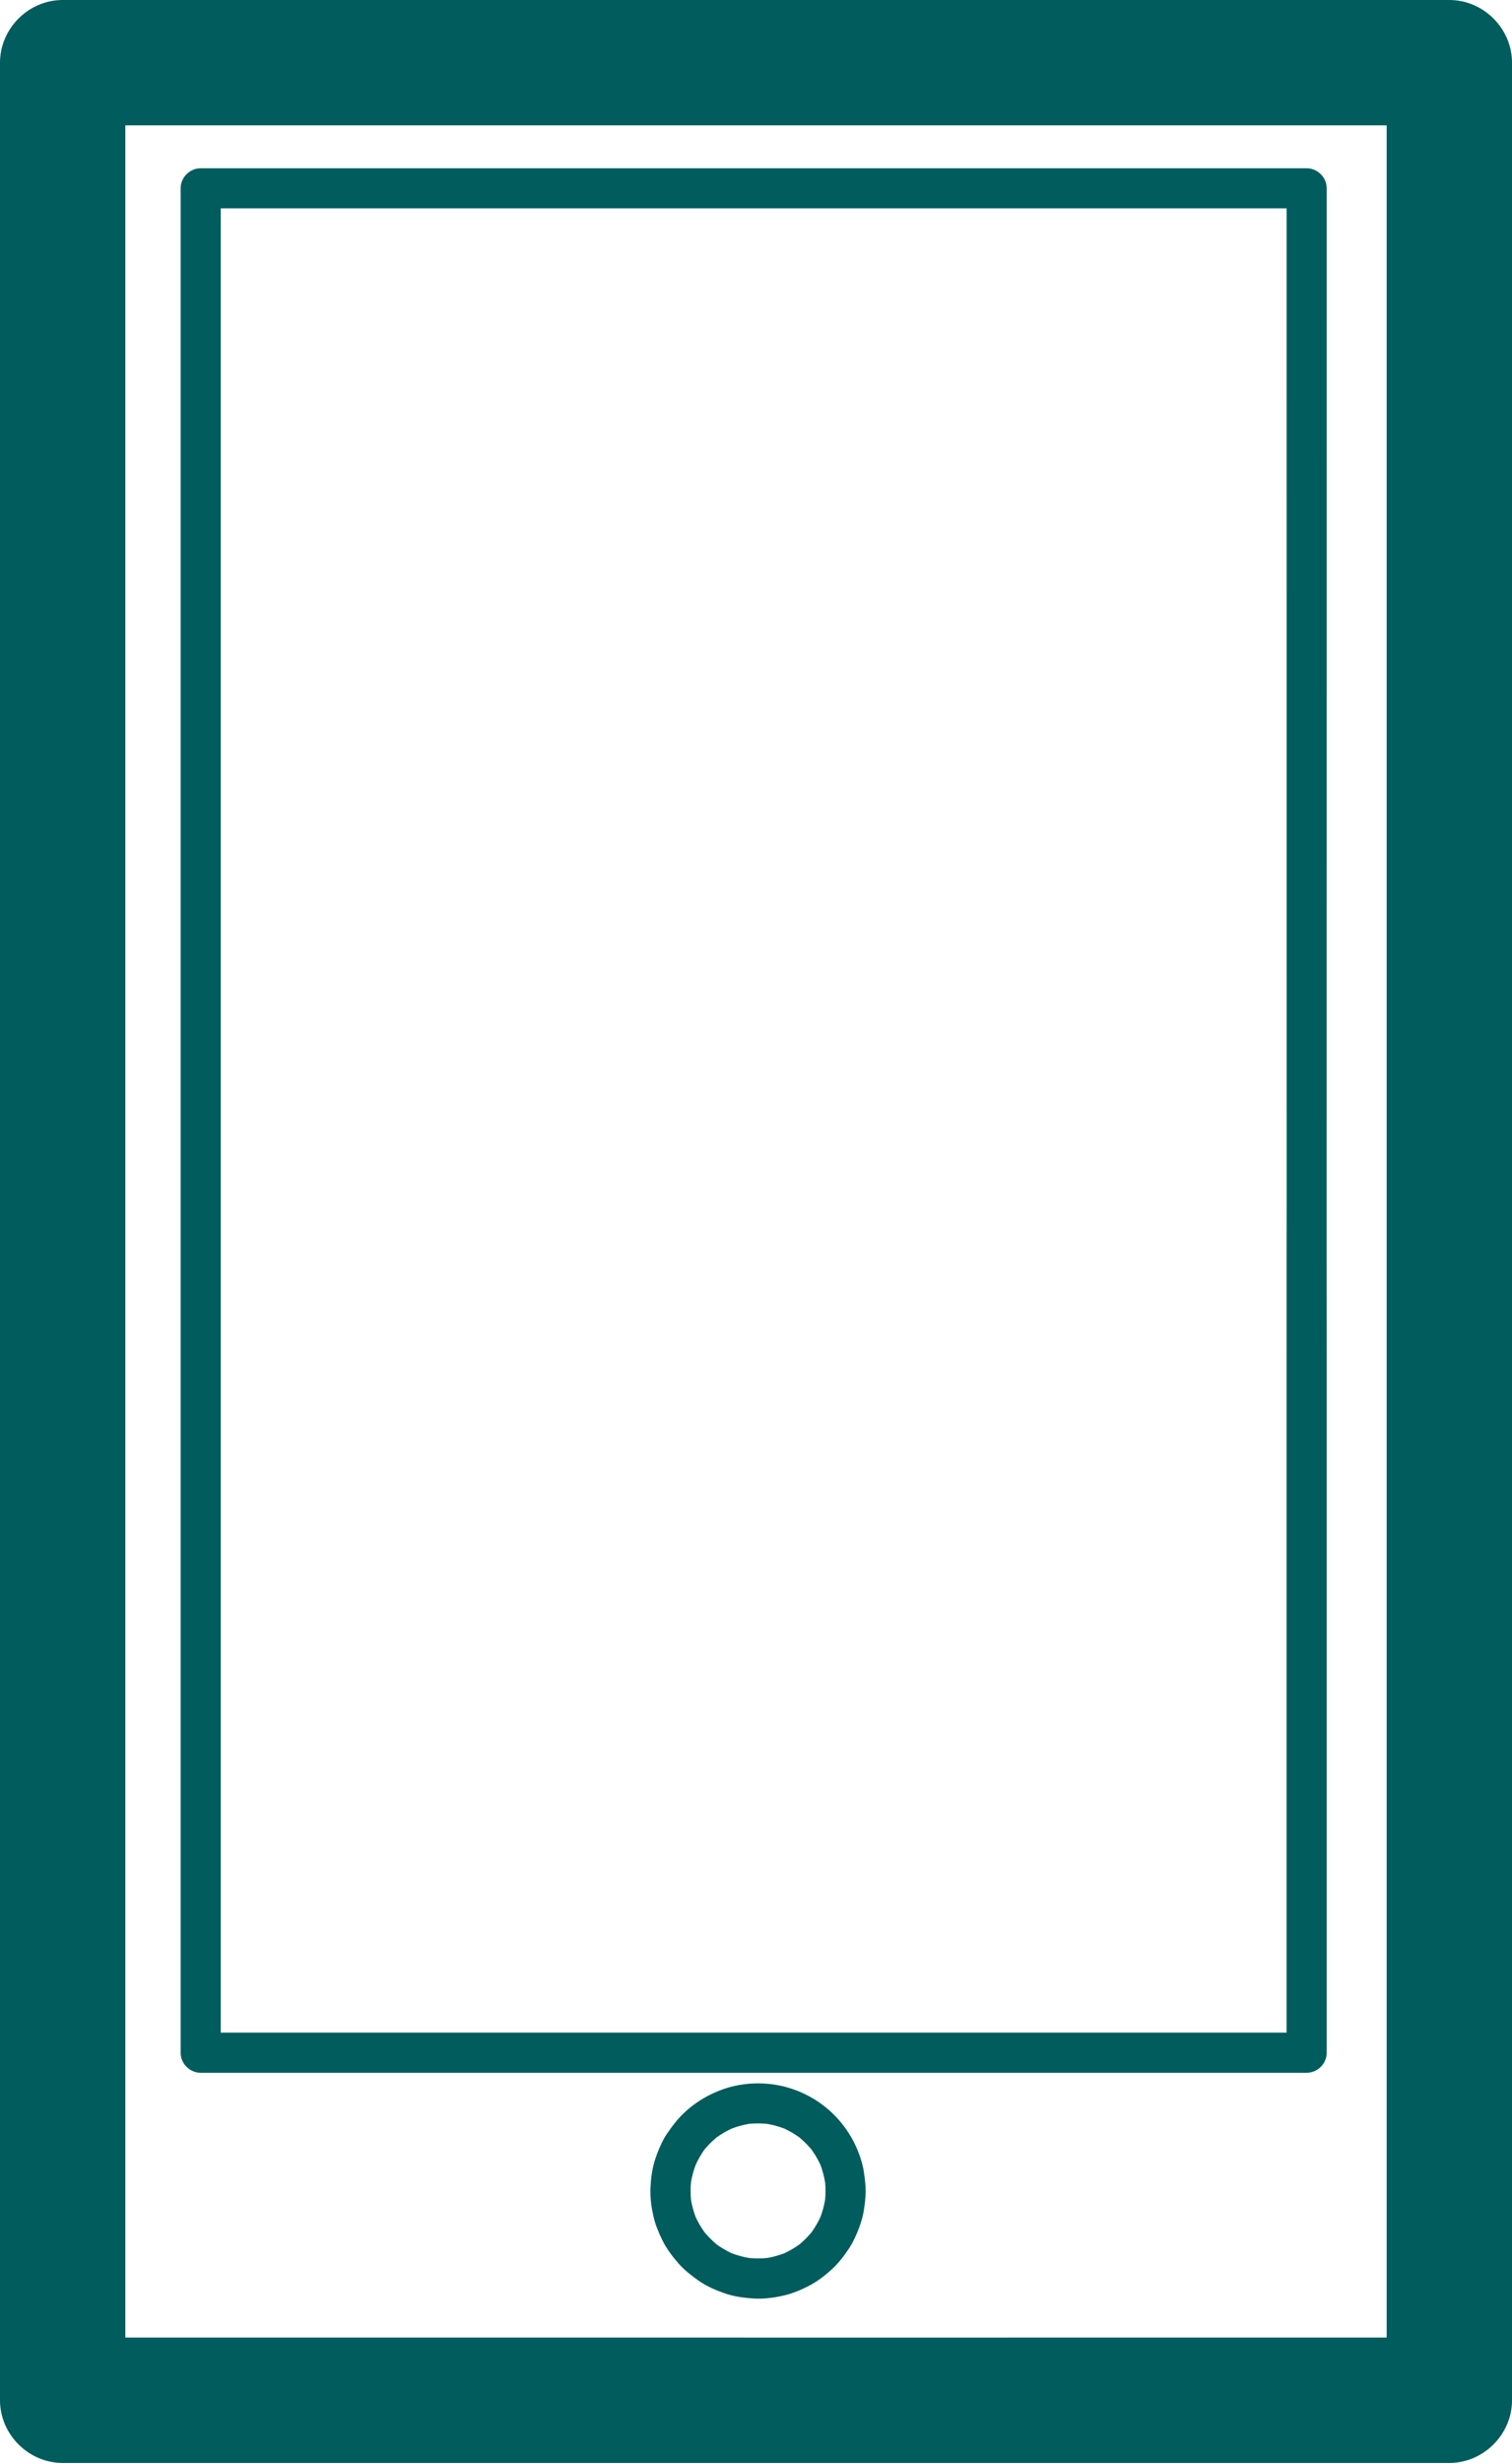
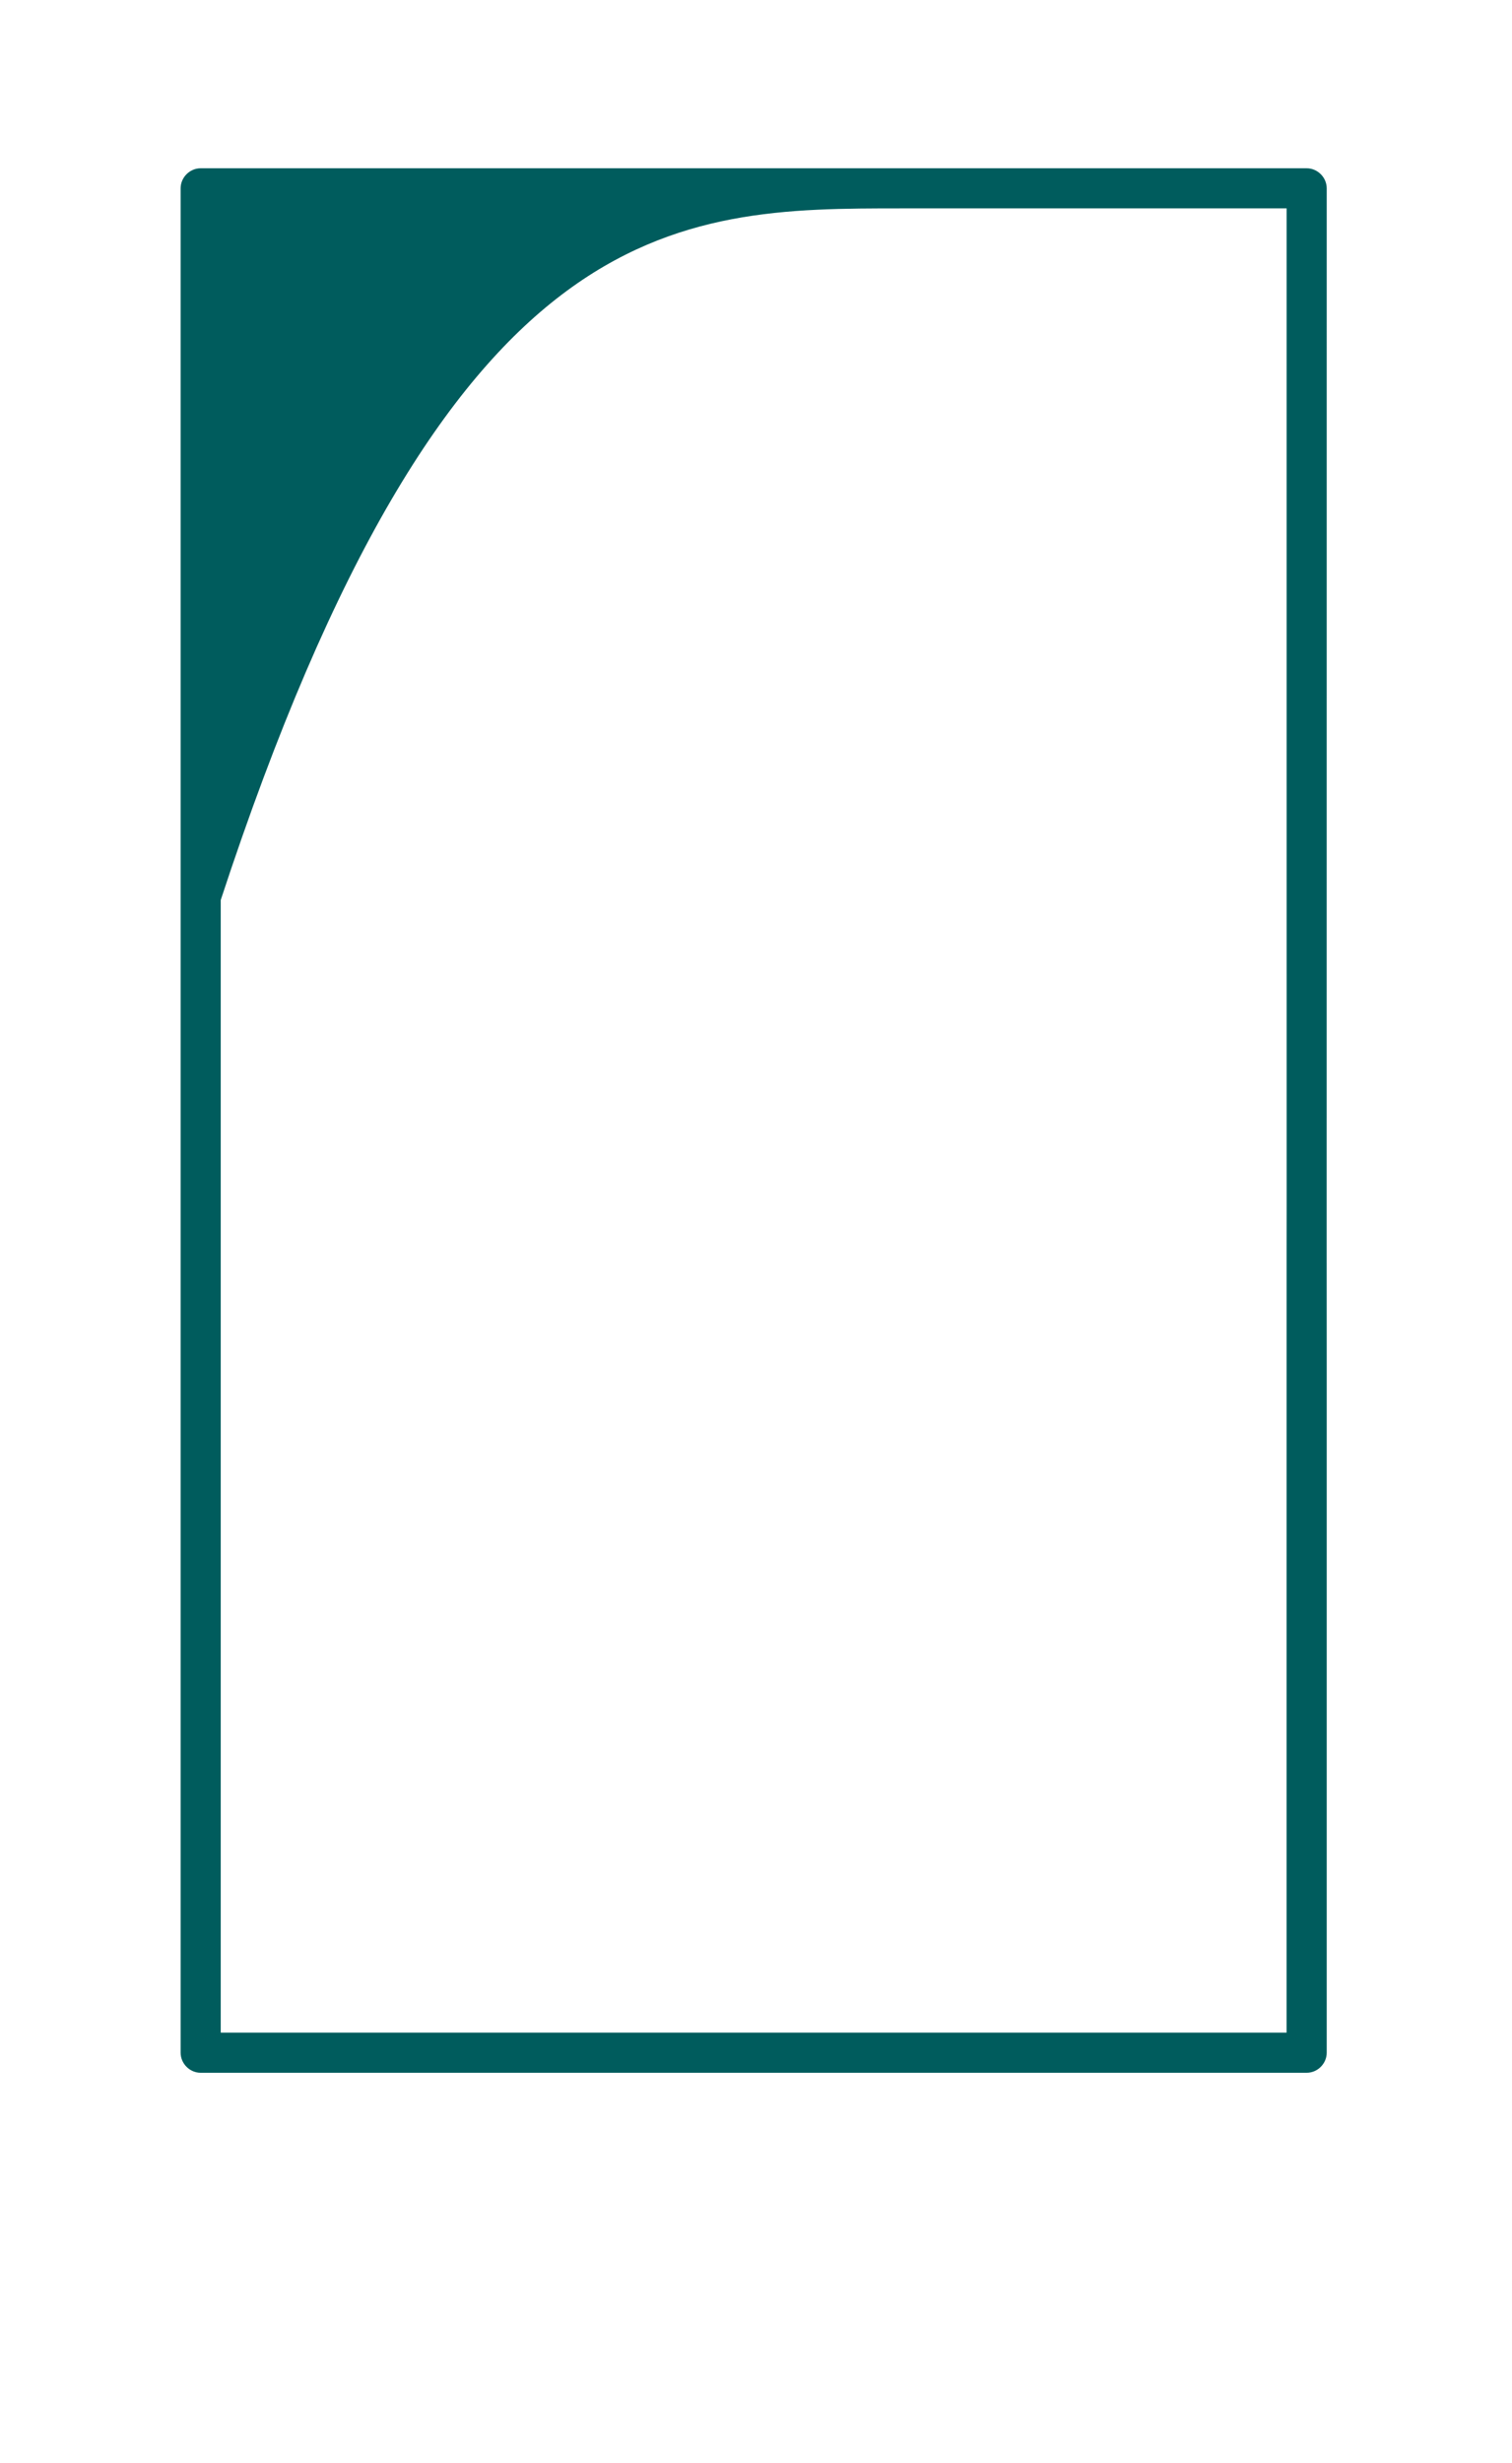
<svg xmlns="http://www.w3.org/2000/svg" version="1.1" x="0px" y="0px" width="89.786px" height="146.203px" viewBox="0 0 89.786 146.203" style="enable-background:new 0 0 89.786 146.203;" xml:space="preserve">
  <style type="text/css">
	.st0{fill:#005C5D;}
</style>
  <defs>
</defs>
  <g>
-     <path class="st0" d="M32.457,0C22.878,0,13.3,0,3.721,0C1.692,0,0,1.693,0,3.721c0,18.253,0,36.503,0,54.756   c0,18.281,0,36.563,0,54.846c0,9.718,0,19.438,0,29.16c0,2.028,1.692,3.721,3.721,3.721c18.172,0,36.34,0,54.508,0   c0.778,0,1.555,0,2.333,0c8.501,0,17.003,0,25.504,0c2.029,0,3.721-1.693,3.721-3.721c0-17.933,0-35.865,0-53.797   c0-18.503,0-37.007,0-55.51c0-9.817,0-19.636,0-29.454C89.786,1.693,88.094,0,86.065,0C68.197,0,50.328,0,32.457,0L32.457,0   L32.457,0z M55.58,7.442c8.922,0,17.843,0,26.764,0c0,17.202,0,34.404,0,51.606c0,18.483,0,36.962,0,55.443   c0,8.091,0,16.181,0,24.271c-7.163,0-14.326,0-21.489,0c-0.771,0-1.542,0-2.313,0.001c-8.793,0-17.587-0.001-26.38-0.001   c-8.24,0-16.481,0-24.72,0c0-17.189,0-34.379,0-51.567c0-18.469,0-36.937,0-55.407c0-8.115,0-16.231,0-24.346   C23.488,7.442,39.534,7.442,55.58,7.442L55.58,7.442L55.58,7.442z" />
-     <path class="st0" d="M37.276,9.989c-8.453,0-16.905,0-25.359,0c-0.65,0-1.191,0.542-1.191,1.191c0,13.647,0,27.295,0,40.942   c0,13.933,0,27.866,0,41.798c0,9.31,0,18.622,0,27.932c0,0.649,0.541,1.191,1.191,1.191c13.689,0,27.377,0,41.065,0   c8.203,0,16.408,0,24.61,0c0.65,0,1.191-0.542,1.191-1.191c0-13.576,0-27.154,0-40.732c0-2.393-0.001-4.786-0.003-7.18   c0.001-11.732,0.001-23.463,0.002-35.196c0.001-9.188,0.001-18.376,0.001-27.564c0-0.649-0.542-1.191-1.191-1.191   C64.154,9.989,50.715,9.989,37.276,9.989L37.276,9.989L37.276,9.989z M53.576,12.37c7.608,0,15.217-0.001,22.826-0.001   c0,13.332,0,26.665,0.001,39.999c0.001,6.373,0.001,12.745,0.001,19.118c-0.001,0.917-0.002,1.834-0.003,2.751   c-0.001,7.056-0.001,14.112-0.001,21.168c0,8.418,0,16.837,0,25.255c-13.439,0-26.878,0-40.316,0c-7.66,0-15.318,0-22.977,0   c0-13.688,0-27.372,0-41.059c0-13.86,0-27.717,0-41.577c0-8.552,0-17.103,0-25.654C26.599,12.37,40.086,12.37,53.576,12.37   L53.576,12.37L53.576,12.37z" />
-     <path class="st0" d="M42.825,124.061c-1.043,0.391-1.992,1.033-2.699,1.899c-0.138,0.169-0.269,0.341-0.391,0.518   c-0.052,0.071-0.102,0.143-0.152,0.217c-0.141,0.208-0.253,0.436-0.357,0.665c-0.144,0.316-0.27,0.64-0.367,0.973   c-0.145,0.496-0.21,1.028-0.233,1.543c-0.026,0.556,0.051,1.126,0.171,1.667c0.11,0.498,0.31,0.977,0.533,1.433   c0.245,0.507,0.595,0.966,0.964,1.388c0.345,0.393,0.765,0.72,1.192,1.02c0.474,0.334,1.023,0.569,1.569,0.758   c0.537,0.185,1.115,0.262,1.679,0.3c0.614,0.041,1.25-0.045,1.846-0.186c0.515-0.122,1.016-0.337,1.484-0.581   c0.481-0.251,0.926-0.595,1.326-0.959c0.407-0.372,0.752-0.823,1.052-1.284c0.136-0.208,0.248-0.431,0.352-0.657   c0.159-0.344,0.293-0.699,0.395-1.065c0.09-0.322,0.136-0.66,0.174-0.992c0.026-0.22,0.041-0.438,0.042-0.659   c0.001-0.367-0.051-0.728-0.1-1.091c-0.043-0.321-0.13-0.635-0.234-0.942c-0.338-1.008-0.935-1.927-1.713-2.651   c-0.815-0.758-1.838-1.296-2.923-1.545c-0.462-0.106-0.94-0.159-1.419-0.159C44.269,123.671,43.52,123.8,42.825,124.061   L42.825,124.061L42.825,124.061z M45.564,126.077c0.348,0.062,0.685,0.155,1.015,0.28c0.31,0.145,0.604,0.317,0.883,0.517   c0.265,0.22,0.506,0.461,0.727,0.725c0.204,0.286,0.38,0.585,0.529,0.903c0.13,0.347,0.219,0.699,0.282,1.064   c0.028,0.34,0.029,0.676-0.003,1.016c-0.06,0.349-0.151,0.688-0.275,1.021c-0.148,0.317-0.322,0.615-0.524,0.902   c-0.22,0.264-0.46,0.505-0.723,0.726c-0.289,0.207-0.593,0.384-0.915,0.534c-0.325,0.121-0.655,0.212-0.996,0.272   c-0.361,0.035-0.719,0.035-1.08,0.002c-0.355-0.061-0.698-0.155-1.034-0.282c-0.31-0.146-0.601-0.316-0.879-0.514   c-0.267-0.221-0.51-0.464-0.733-0.73c-0.204-0.284-0.379-0.584-0.527-0.901c-0.124-0.33-0.215-0.666-0.276-1.013   c-0.034-0.354-0.035-0.704-0.003-1.059c0.06-0.354,0.152-0.696,0.278-1.032c0.129-0.277,0.278-0.541,0.444-0.796   c0.025-0.036,0.05-0.072,0.075-0.108c0.22-0.264,0.461-0.504,0.725-0.724c0.284-0.204,0.583-0.378,0.9-0.527   c0.335-0.127,0.678-0.219,1.03-0.28C44.844,126.041,45.202,126.042,45.564,126.077L45.564,126.077L45.564,126.077z" />
+     <path class="st0" d="M37.276,9.989c-8.453,0-16.905,0-25.359,0c-0.65,0-1.191,0.542-1.191,1.191c0,13.647,0,27.295,0,40.942   c0,13.933,0,27.866,0,41.798c0,9.31,0,18.622,0,27.932c0,0.649,0.541,1.191,1.191,1.191c13.689,0,27.377,0,41.065,0   c8.203,0,16.408,0,24.61,0c0.65,0,1.191-0.542,1.191-1.191c0-13.576,0-27.154,0-40.732c0-2.393-0.001-4.786-0.003-7.18   c0.001-11.732,0.001-23.463,0.002-35.196c0.001-9.188,0.001-18.376,0.001-27.564c0-0.649-0.542-1.191-1.191-1.191   C64.154,9.989,50.715,9.989,37.276,9.989L37.276,9.989L37.276,9.989z M53.576,12.37c7.608,0,15.217-0.001,22.826-0.001   c0,13.332,0,26.665,0.001,39.999c0.001,6.373,0.001,12.745,0.001,19.118c-0.001,0.917-0.002,1.834-0.003,2.751   c-0.001,7.056-0.001,14.112-0.001,21.168c0,8.418,0,16.837,0,25.255c-13.439,0-26.878,0-40.316,0c-7.66,0-15.318,0-22.977,0   c0-13.86,0-27.717,0-41.577c0-8.552,0-17.103,0-25.654C26.599,12.37,40.086,12.37,53.576,12.37   L53.576,12.37L53.576,12.37z" />
  </g>
</svg>